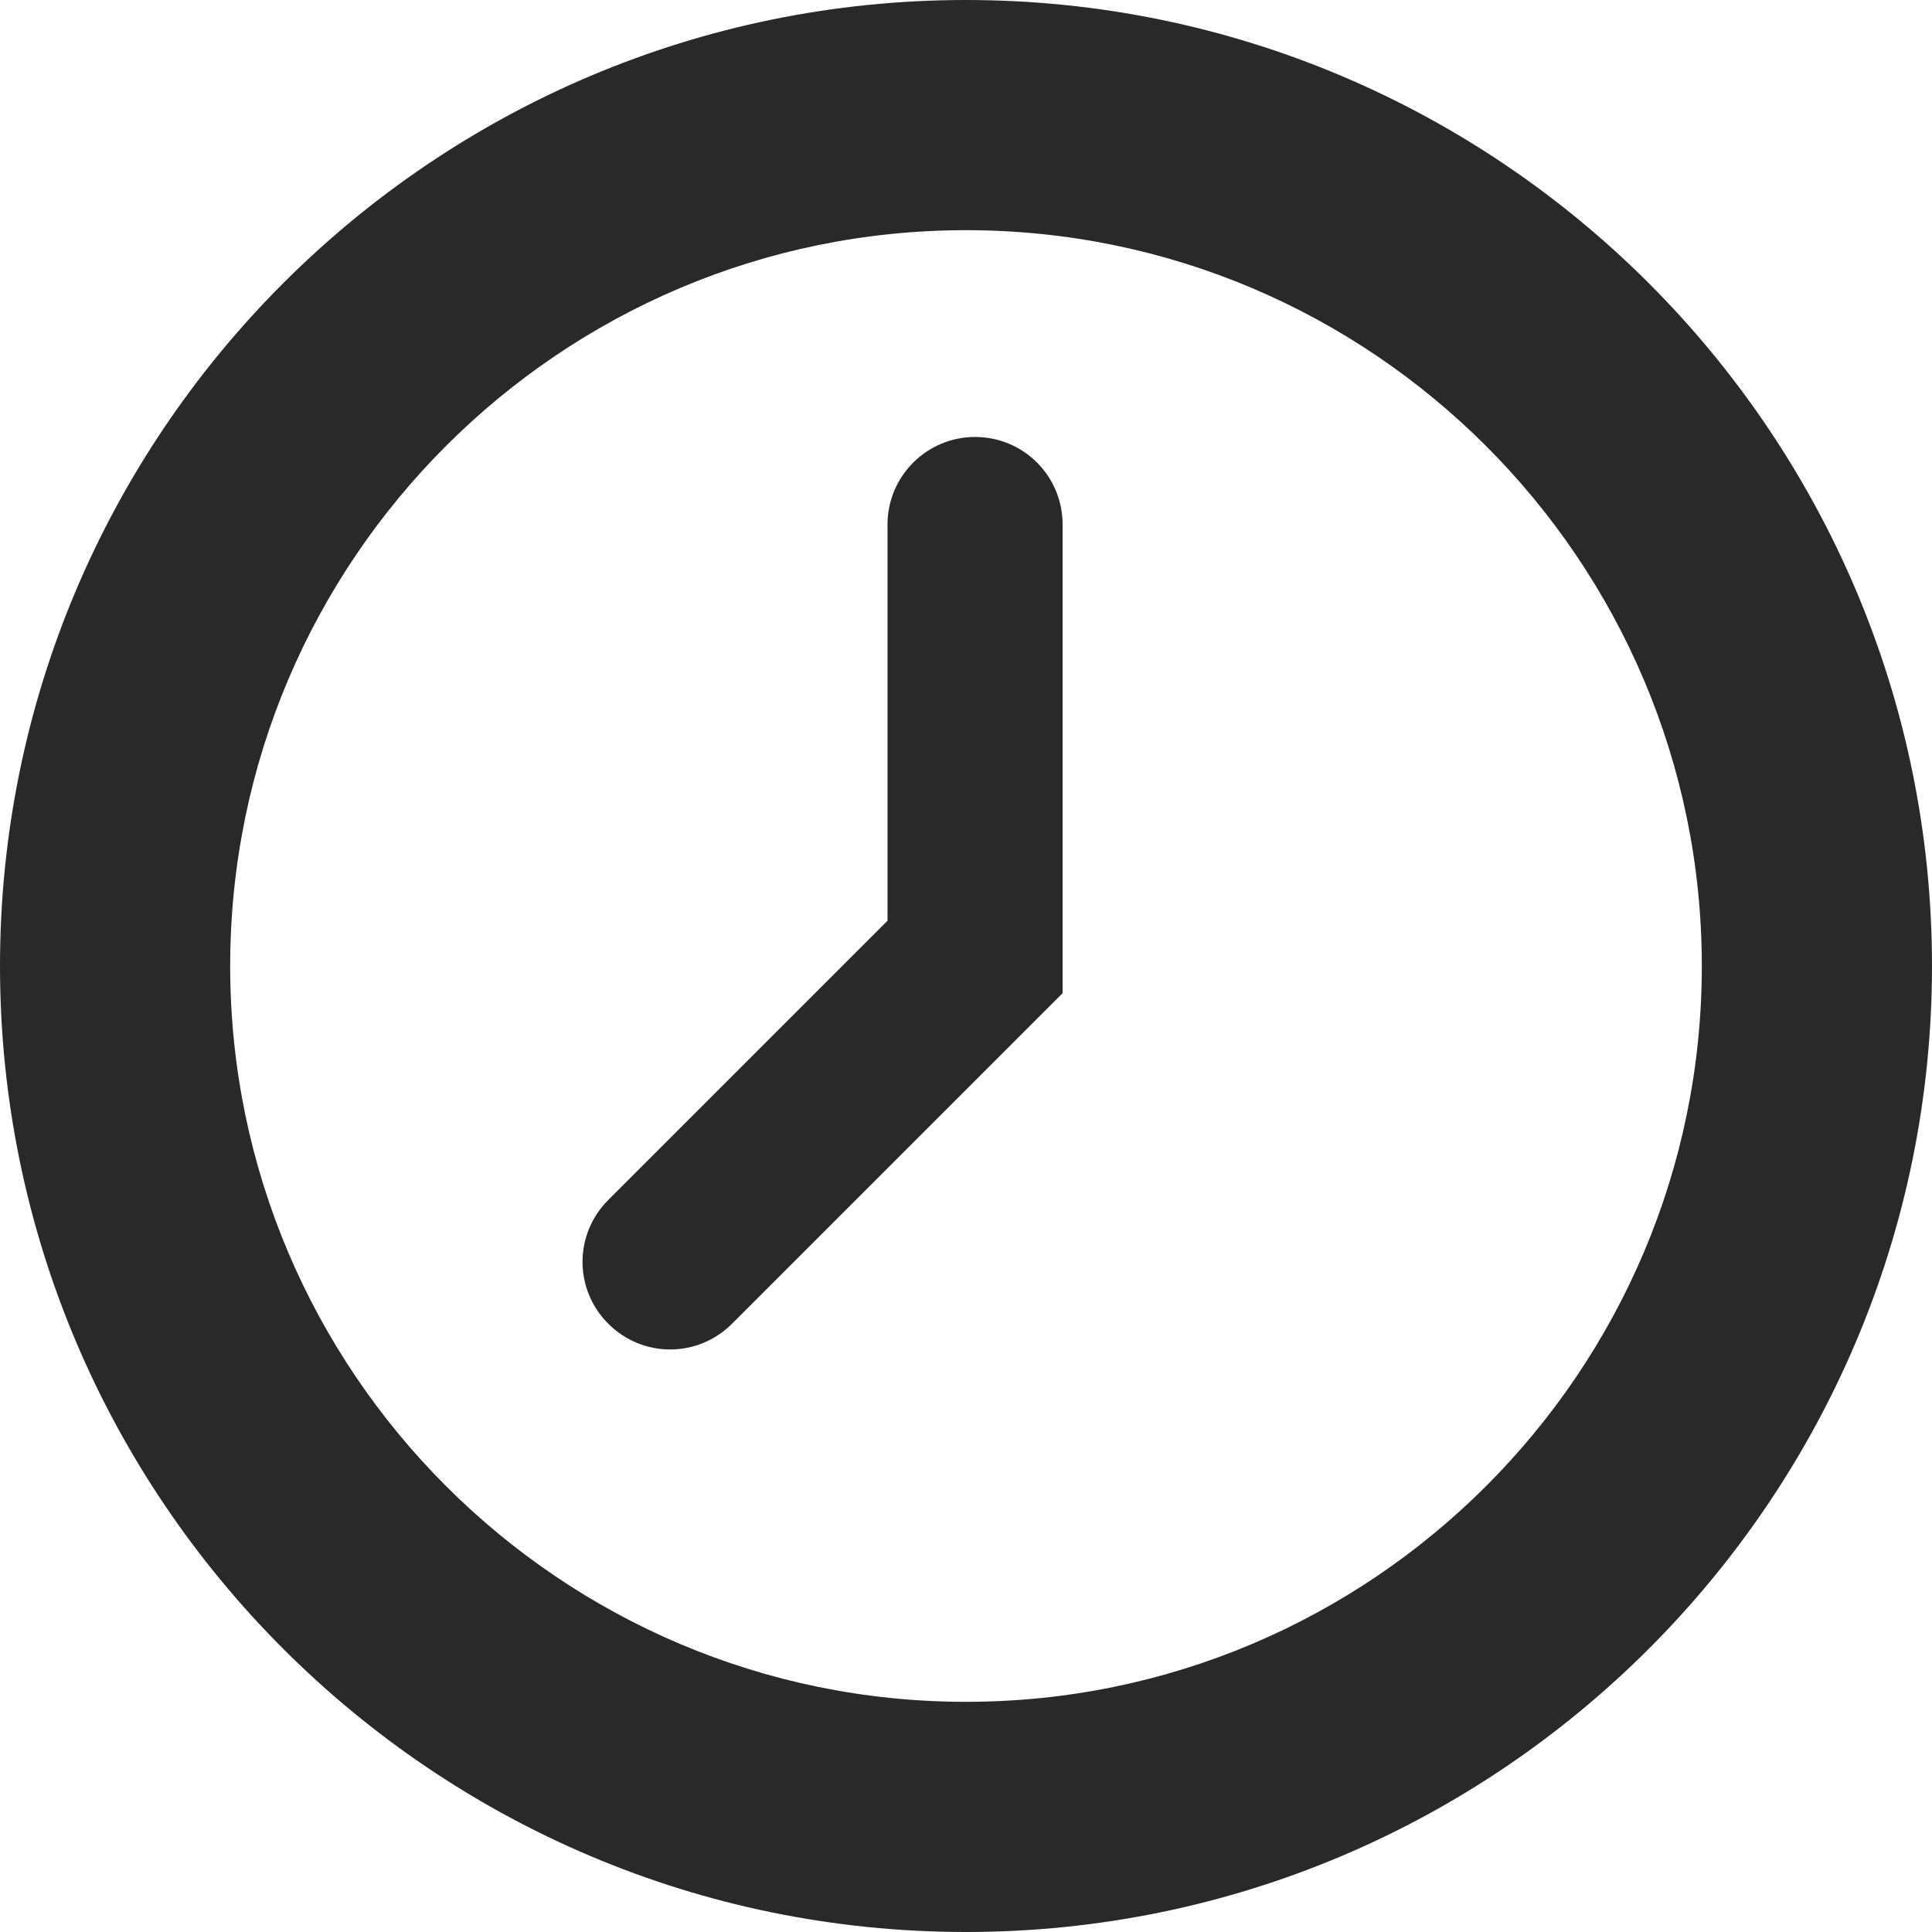
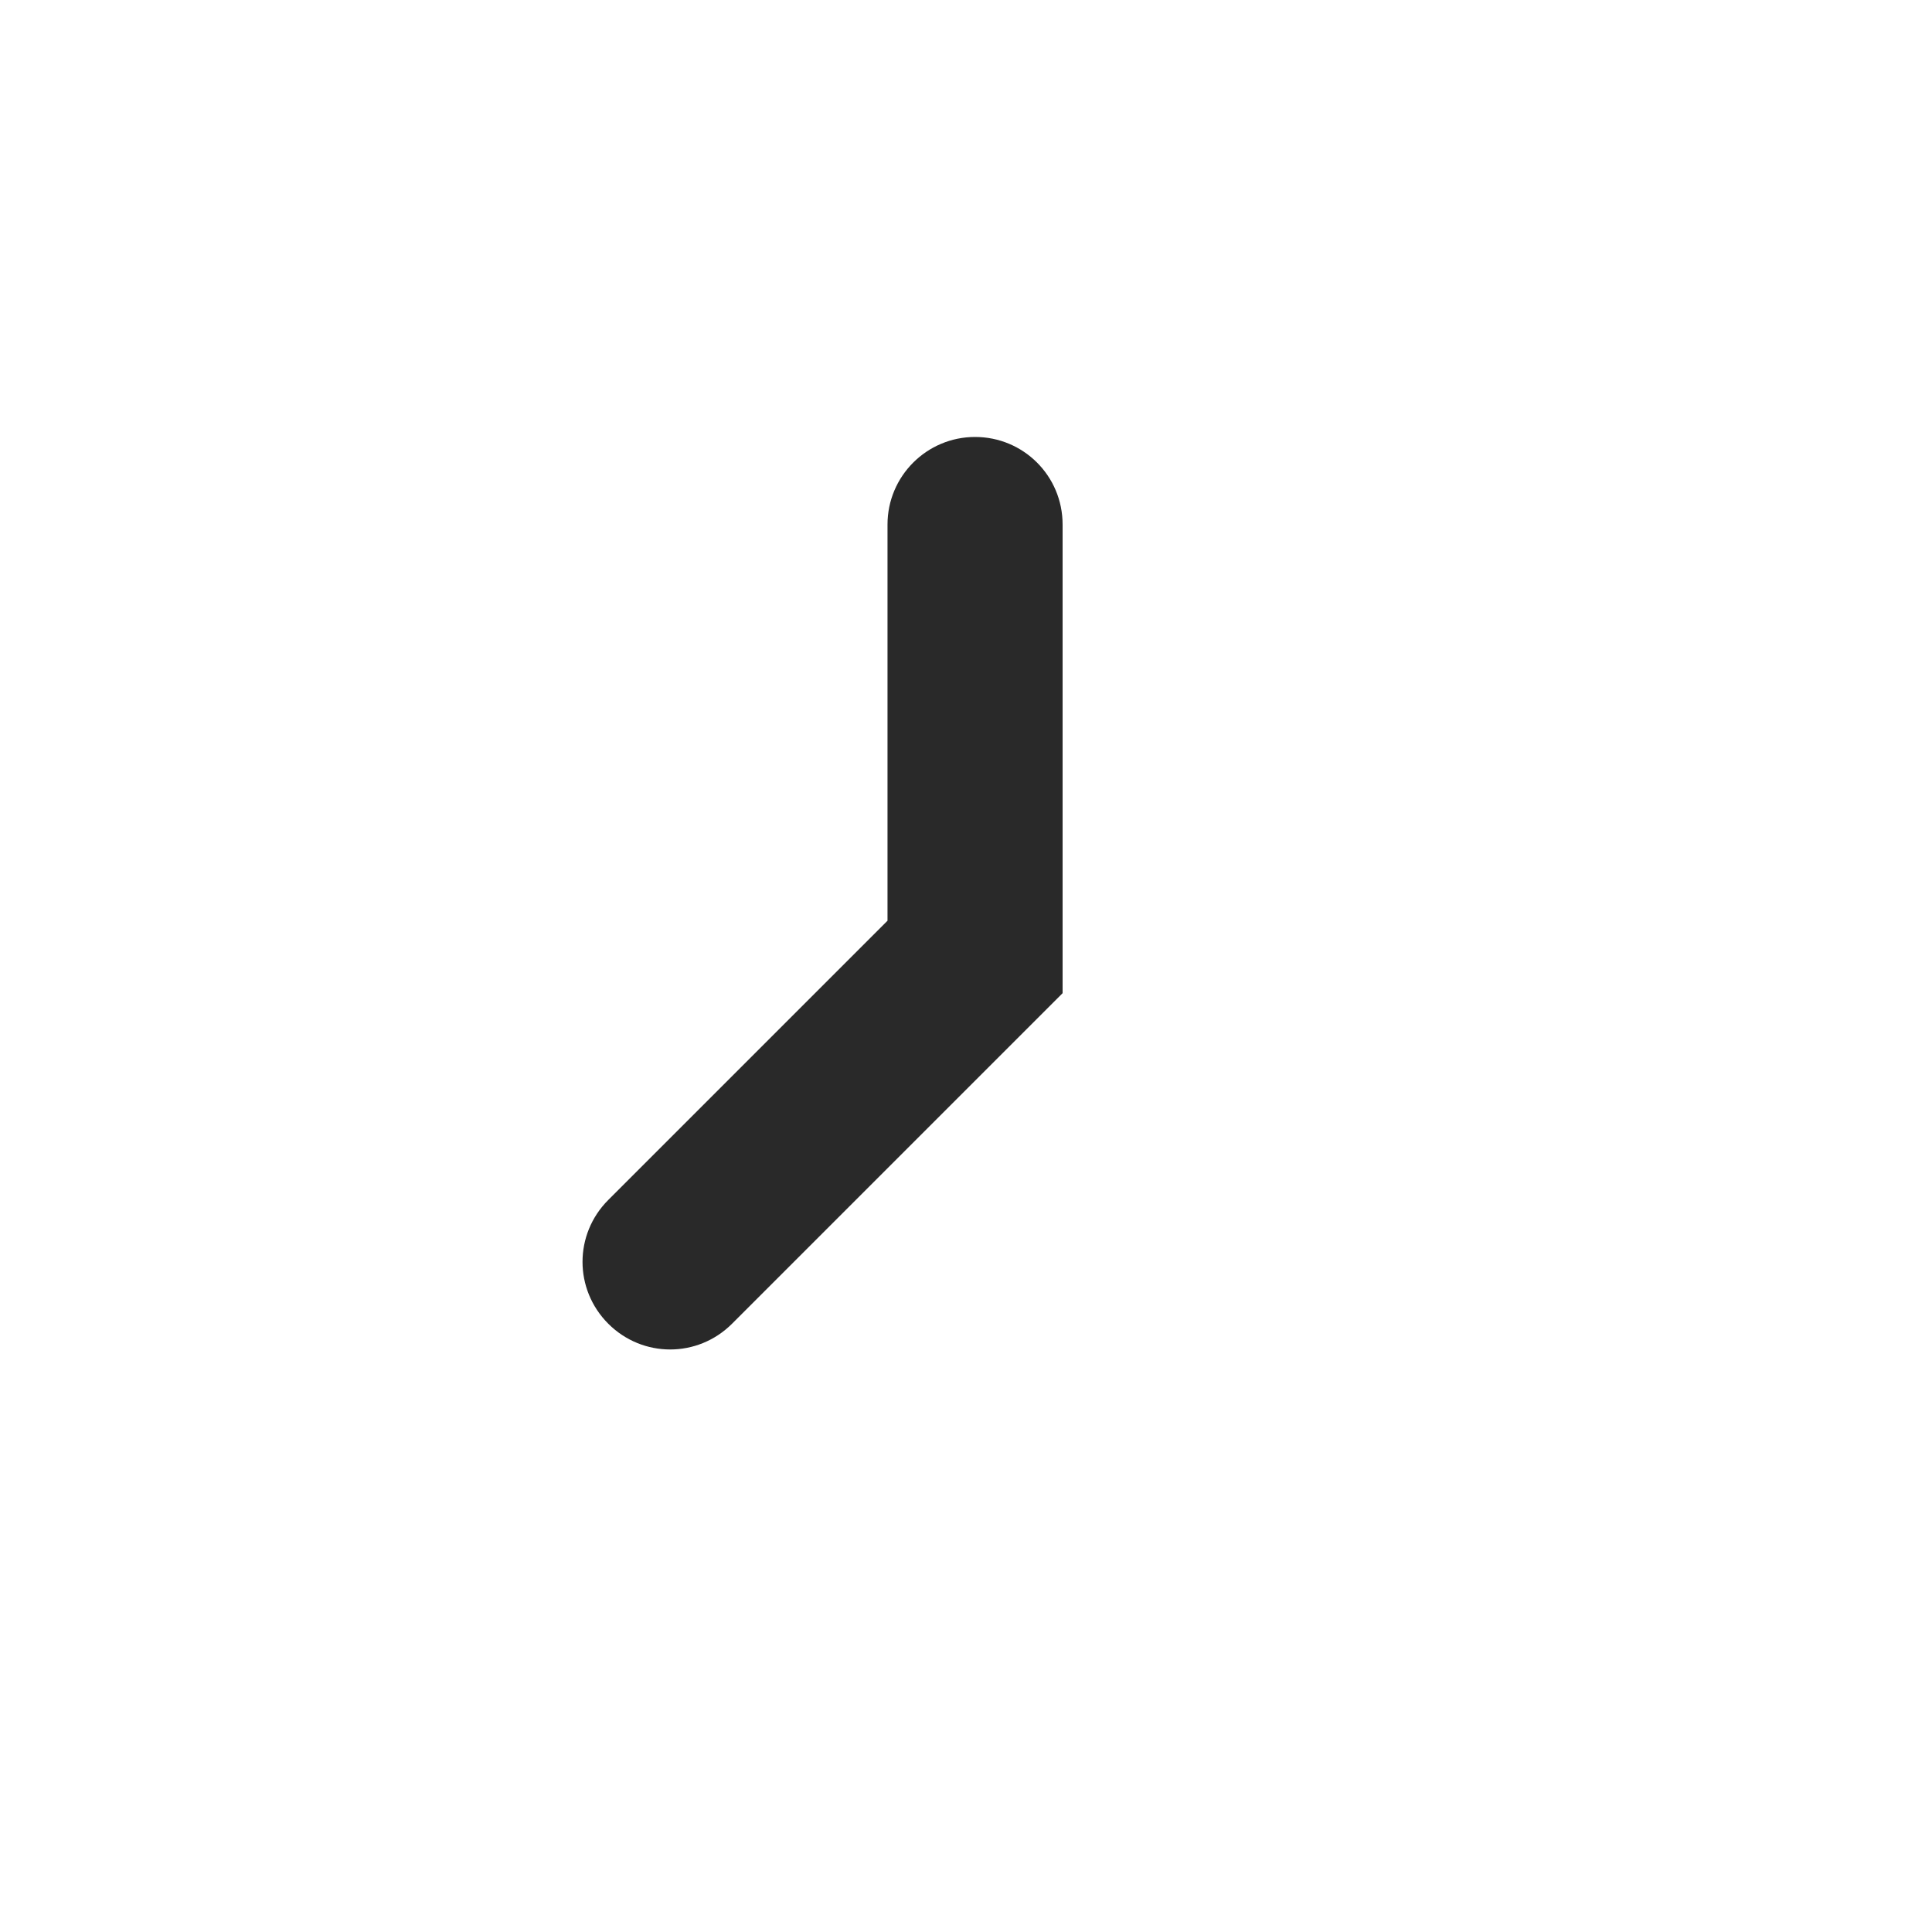
<svg xmlns="http://www.w3.org/2000/svg" version="1.1" id="_x32_" x="0px" y="0px" viewBox="0 0 512 512" style="enable-background:new 0 0 512 512;" xml:space="preserve">
  <style type="text/css">
	.st0{fill:#292929;}
</style>
  <g>
-     <path class="st0" d="M256,0C114.8,0,0,114.8,0,256c0,141.2,114.8,256,256,256s256-114.8,256-256C512,114.8,397.2,0,256,0z M256,451   c-107.5,0-195-87.5-195-195c0-107.5,87.5-195,195-195s195,87.5,195,195C451,363.6,363.5,451,256,451z" />
    <path class="st0" d="M258.4,115.8c-12.8,0-23.2,10.4-23.2,23.2v105l-74,74c-9.1,9.1-9.1,23.7,0,32.8c9.1,9.1,23.7,9.1,32.8,0   l87.6-87.6v-23.8V139C281.6,126.1,271.2,115.8,258.4,115.8z" />
  </g>
</svg>